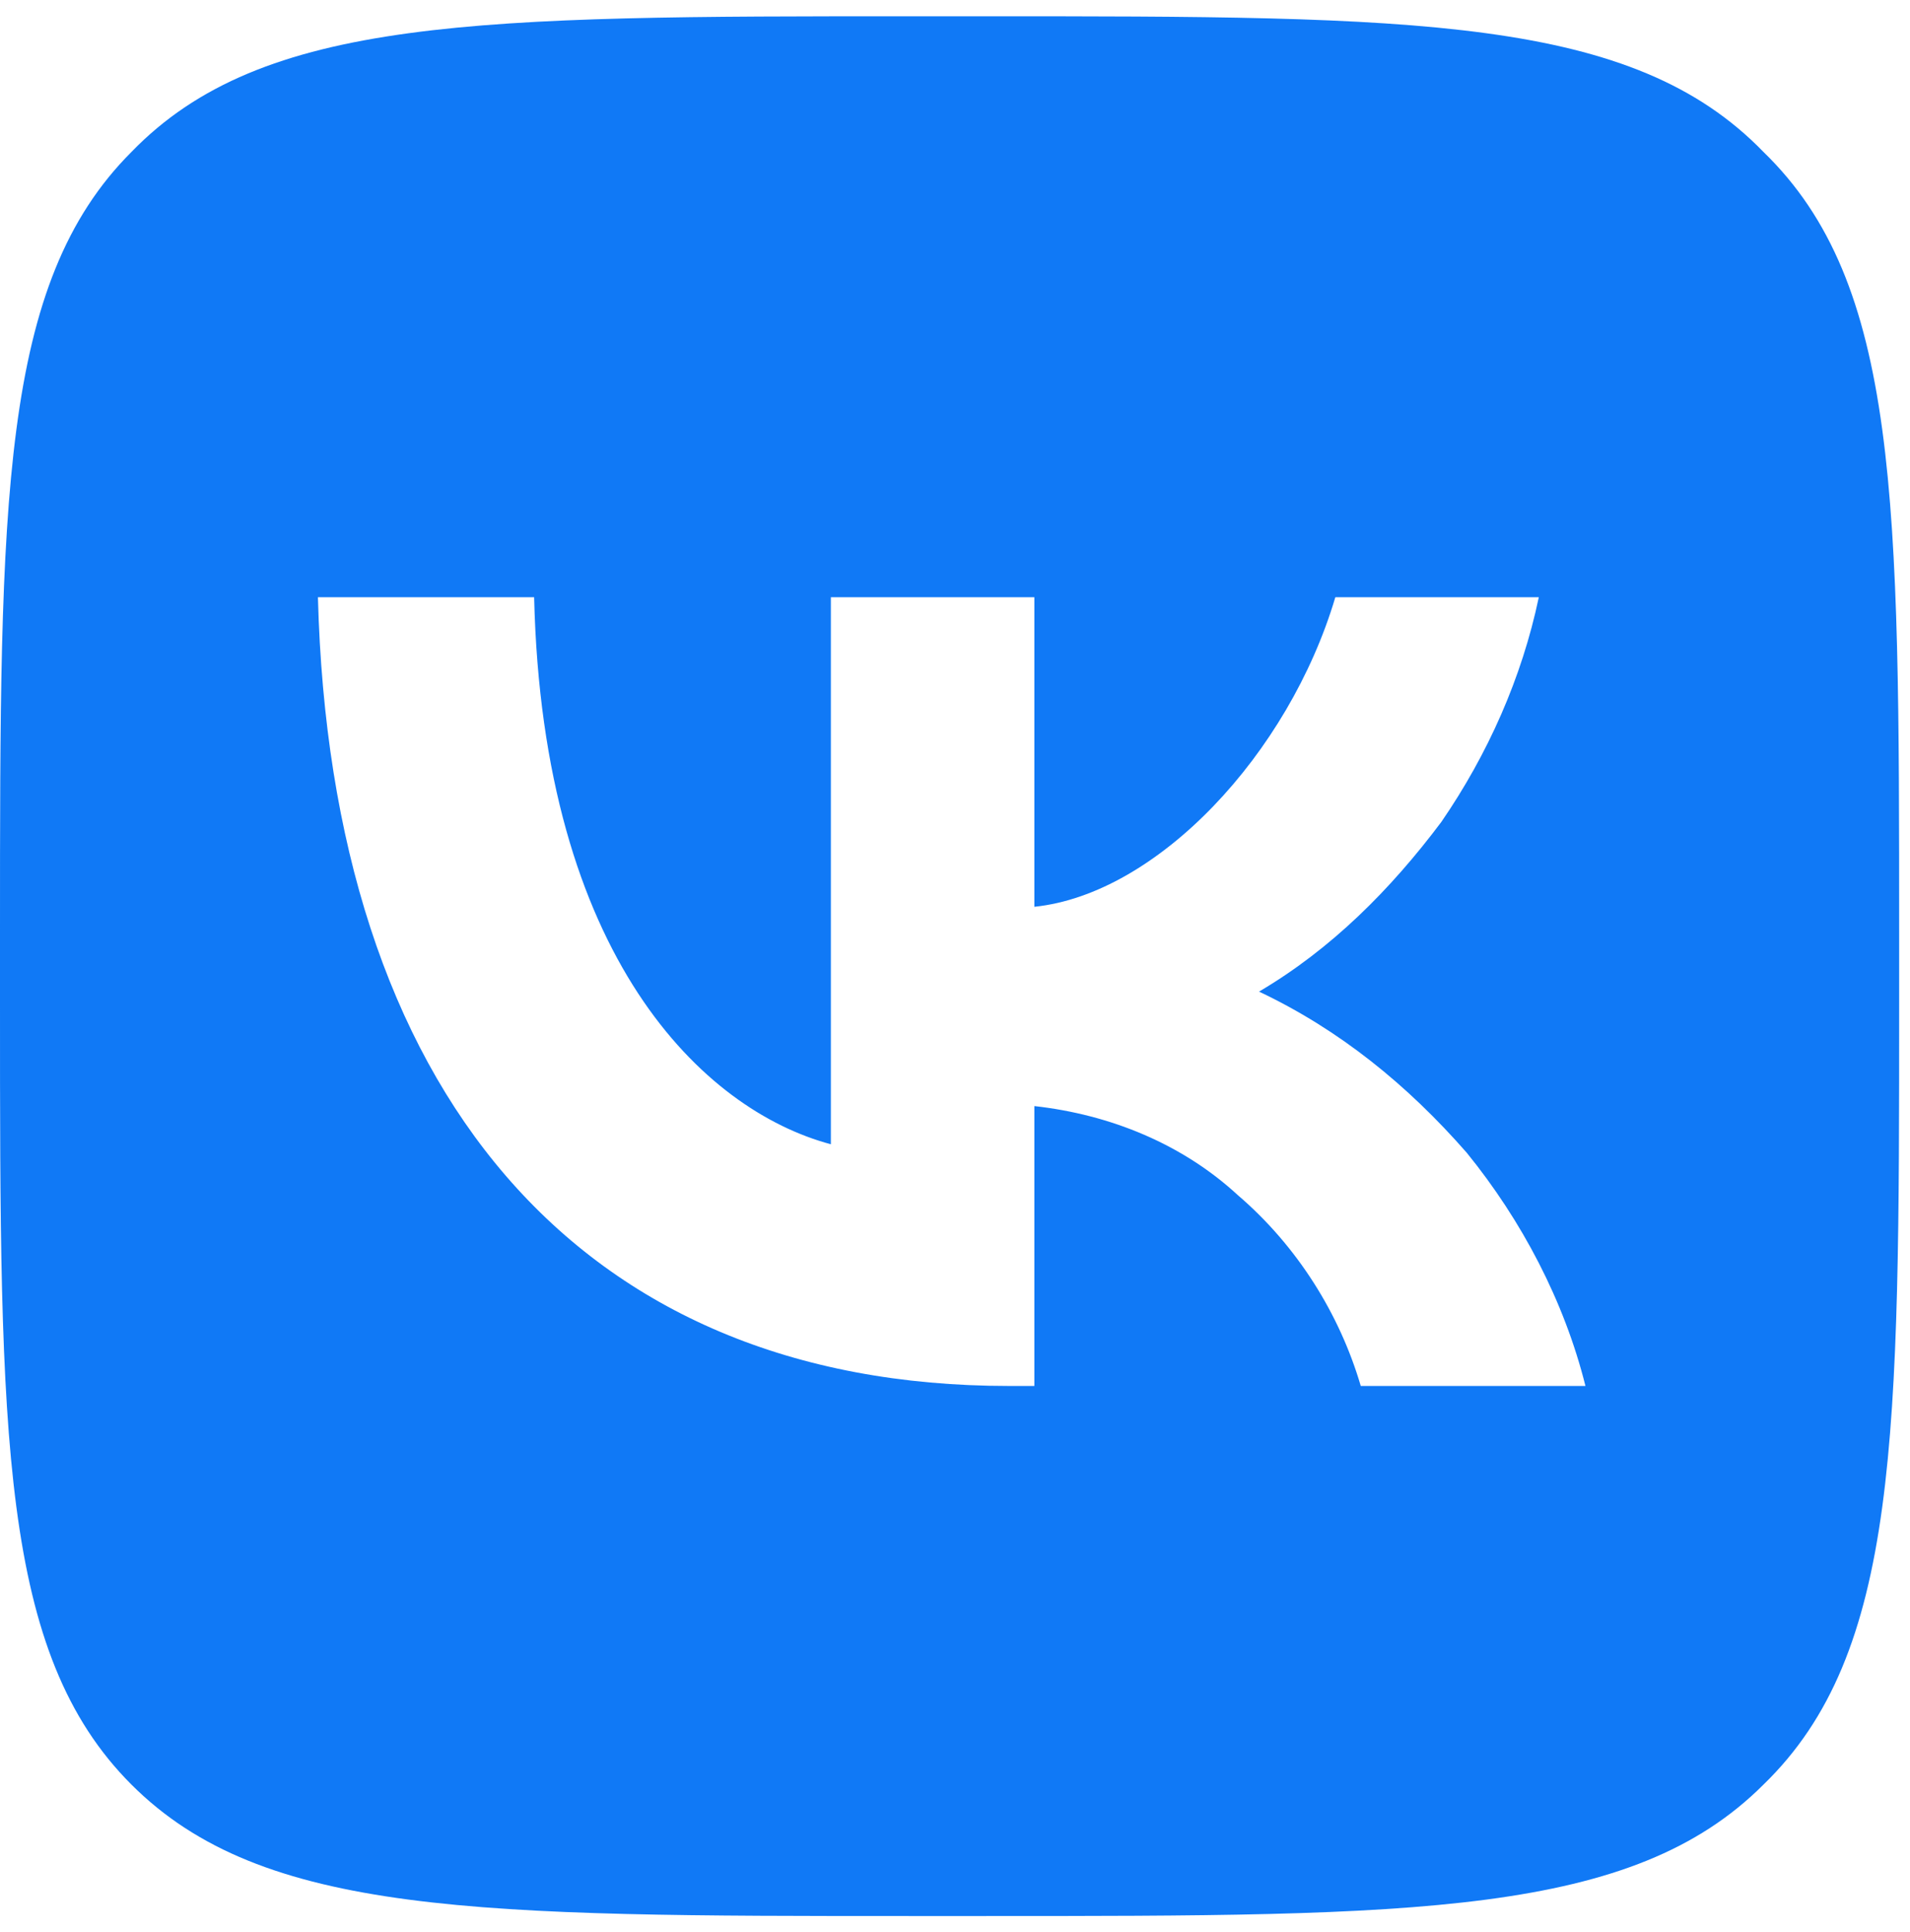
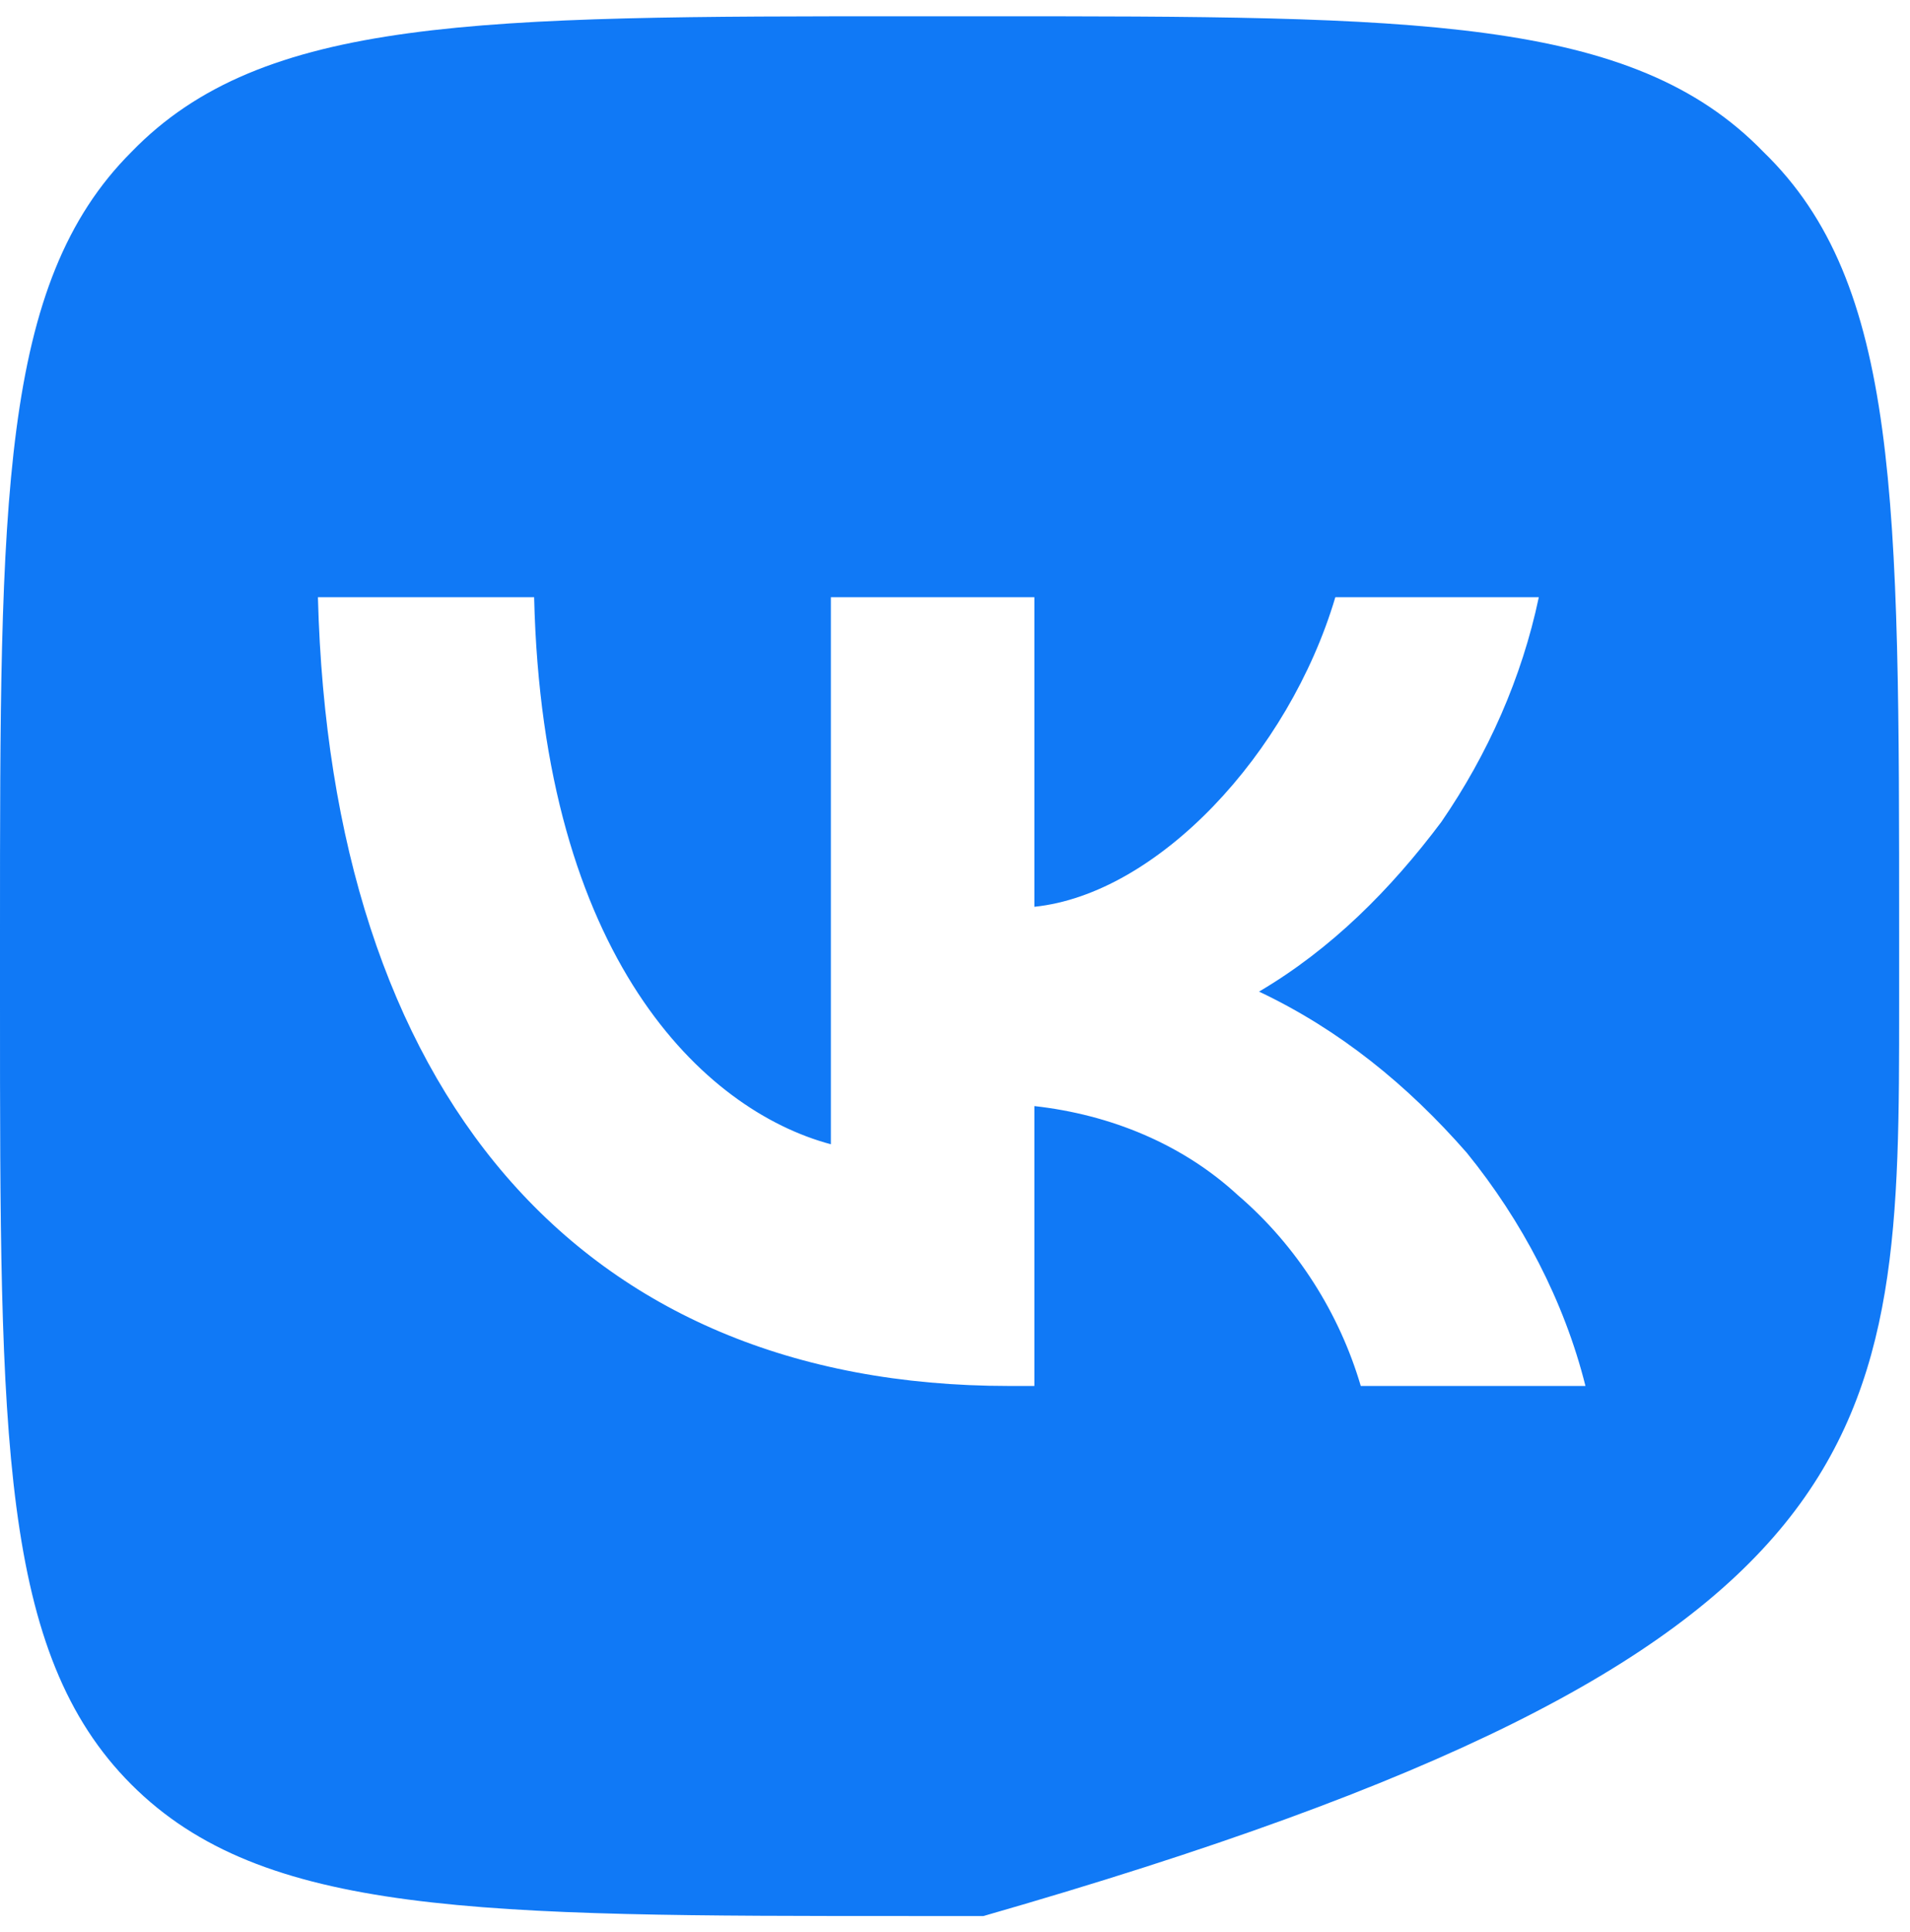
<svg xmlns="http://www.w3.org/2000/svg" width="88" height="89" viewBox="0 0 88 89" fill="none">
-   <path d="M6.055 7C0 13.055 0 23.016 0 42.938V46.258C0 66.18 0 76.141 6.055 82.195C12.109 88.25 22.07 88.25 41.992 88.25H45.312C65.234 88.25 75.195 88.25 81.25 82.195C87.5 76.141 87.5 66.18 87.5 46.258V42.938C87.5 23.016 87.5 13.055 81.25 7C75.195 0.75 65.234 0.75 45.312 0.75H41.992C22.07 0.75 12.109 0.75 6.055 7ZM14.648 27.508H24.609C25 44.109 32.422 51.141 38.281 52.703V27.508H47.656V41.766C53.32 41.18 59.375 34.734 61.523 27.508H70.898C70.117 31.219 68.555 34.734 66.406 37.859C64.062 40.984 61.328 43.719 58.008 45.672C61.719 47.43 64.844 49.969 67.578 53.094C70.117 56.219 72.07 59.93 73.047 63.836H62.695C61.719 60.516 59.766 57.391 57.031 55.047C54.492 52.703 51.172 51.336 47.656 50.945V63.836H46.484C26.562 63.836 15.234 50.164 14.648 27.508Z" fill="#1079F6" />
+   <path d="M6.055 7C0 13.055 0 23.016 0 42.938V46.258C0 66.18 0 76.141 6.055 82.195C12.109 88.25 22.07 88.25 41.992 88.25H45.312C87.5 76.141 87.5 66.18 87.5 46.258V42.938C87.5 23.016 87.5 13.055 81.25 7C75.195 0.75 65.234 0.75 45.312 0.75H41.992C22.07 0.75 12.109 0.75 6.055 7ZM14.648 27.508H24.609C25 44.109 32.422 51.141 38.281 52.703V27.508H47.656V41.766C53.32 41.18 59.375 34.734 61.523 27.508H70.898C70.117 31.219 68.555 34.734 66.406 37.859C64.062 40.984 61.328 43.719 58.008 45.672C61.719 47.43 64.844 49.969 67.578 53.094C70.117 56.219 72.07 59.93 73.047 63.836H62.695C61.719 60.516 59.766 57.391 57.031 55.047C54.492 52.703 51.172 51.336 47.656 50.945V63.836H46.484C26.562 63.836 15.234 50.164 14.648 27.508Z" fill="#1079F6" />
</svg>